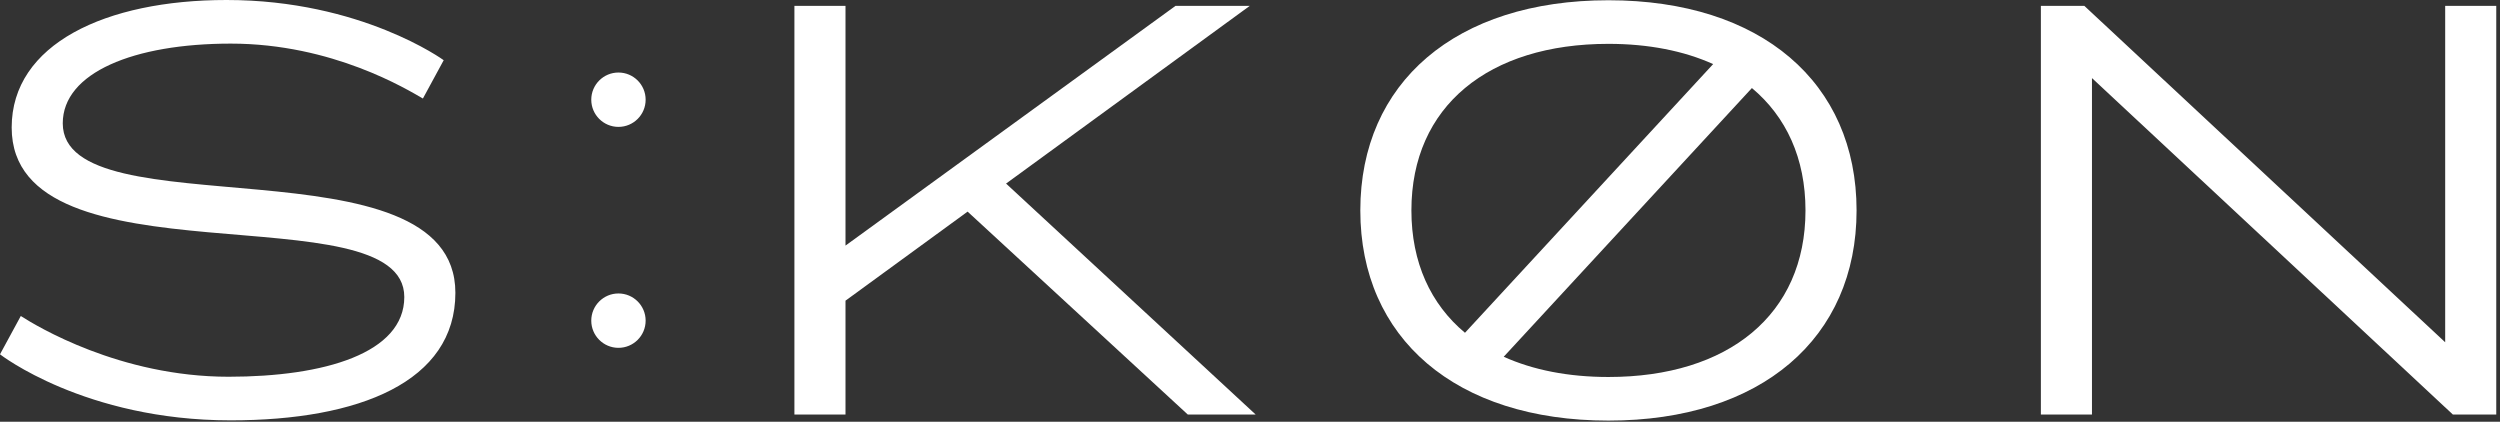
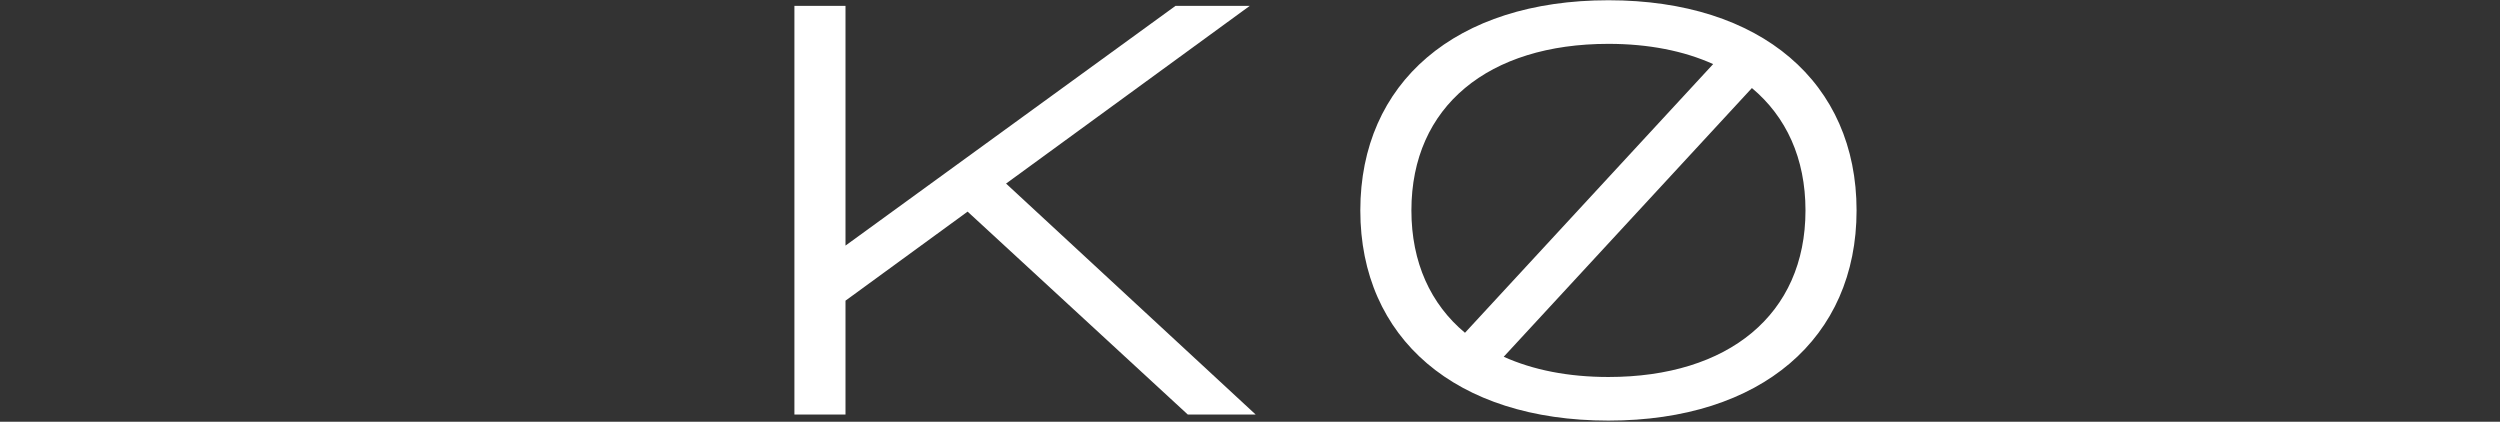
<svg xmlns="http://www.w3.org/2000/svg" fill="none" viewBox="0 0 492 83" height="83" width="492">
  <rect x="0" y="0" width="492" height="83" fill="#333333" stroke="none" />
  <g clip-path="url(#clip0_658_152)">
-     <path fill="white" d="M12.351 24.272C12.351 45.599 89.619 26.677 89.619 57.627C89.619 75.114 70.733 82.725 45.384 82.725C16.66 82.725 0 69.728 0 69.728L4.093 62.188C7.109 64.126 23.554 74.144 44.989 74.144C63.84 74.144 79.566 69.512 79.566 58.453C79.566 37.341 2.298 56.695 2.298 25.098C2.298 8.689 20.753 0 44.595 0C71.093 0 87.321 11.848 87.321 11.848L83.228 19.389C80.212 17.665 65.492 8.582 45.421 8.582C26.355 8.582 12.351 14.29 12.351 24.272Z" />
-     <path fill="white" d="M116.362 19.622C116.362 16.668 118.757 14.273 121.712 14.273C124.666 14.273 127.061 16.668 127.061 19.622C127.061 22.576 124.666 24.971 121.712 24.971C118.757 24.971 116.362 22.576 116.362 19.622ZM116.362 63.103C116.362 60.149 118.757 57.754 121.712 57.754C124.666 57.754 127.061 60.149 127.061 63.103C127.061 66.058 124.666 68.453 121.712 68.453C118.757 68.453 116.362 66.058 116.362 63.103Z" />
    <path fill="white" d="M233.752 81.576L190.425 41.646L166.394 59.172V81.576H156.34V1.149H166.394V48.334L231.346 1.149H245.96L197.993 36.128L247.109 81.576L233.752 81.576Z" />
-     <path fill="white" d="M491.265 1.149V81.576H482.72L411.699 15.367V81.576H401.645V1.149H410.192L481.211 67.358V1.149H491.265Z" />
    <path fill="white" d="M316.541 0.049C286.453 0.049 267.71 16.277 267.71 41.411C267.71 66.544 286.453 82.774 316.541 82.774C346.63 82.774 365.373 66.545 365.373 41.411C365.373 16.276 346.63 0.049 316.541 0.049ZM277.764 41.411C277.764 20.873 292.987 8.63 316.541 8.63C324.434 8.63 331.385 10.011 337.147 12.612L288.307 65.492C281.565 59.864 277.764 51.673 277.764 41.411ZM316.541 74.192C308.647 74.192 301.695 72.811 295.932 70.209L344.774 17.328C351.517 22.956 355.319 31.148 355.319 41.411C355.319 61.949 340.095 74.192 316.541 74.192Z" />
  </g>
  <defs>
    <clipPath id="clip0_658_152">
      <rect fill="white" height="82.774" width="491.265" />
    </clipPath>
  </defs>
</svg>